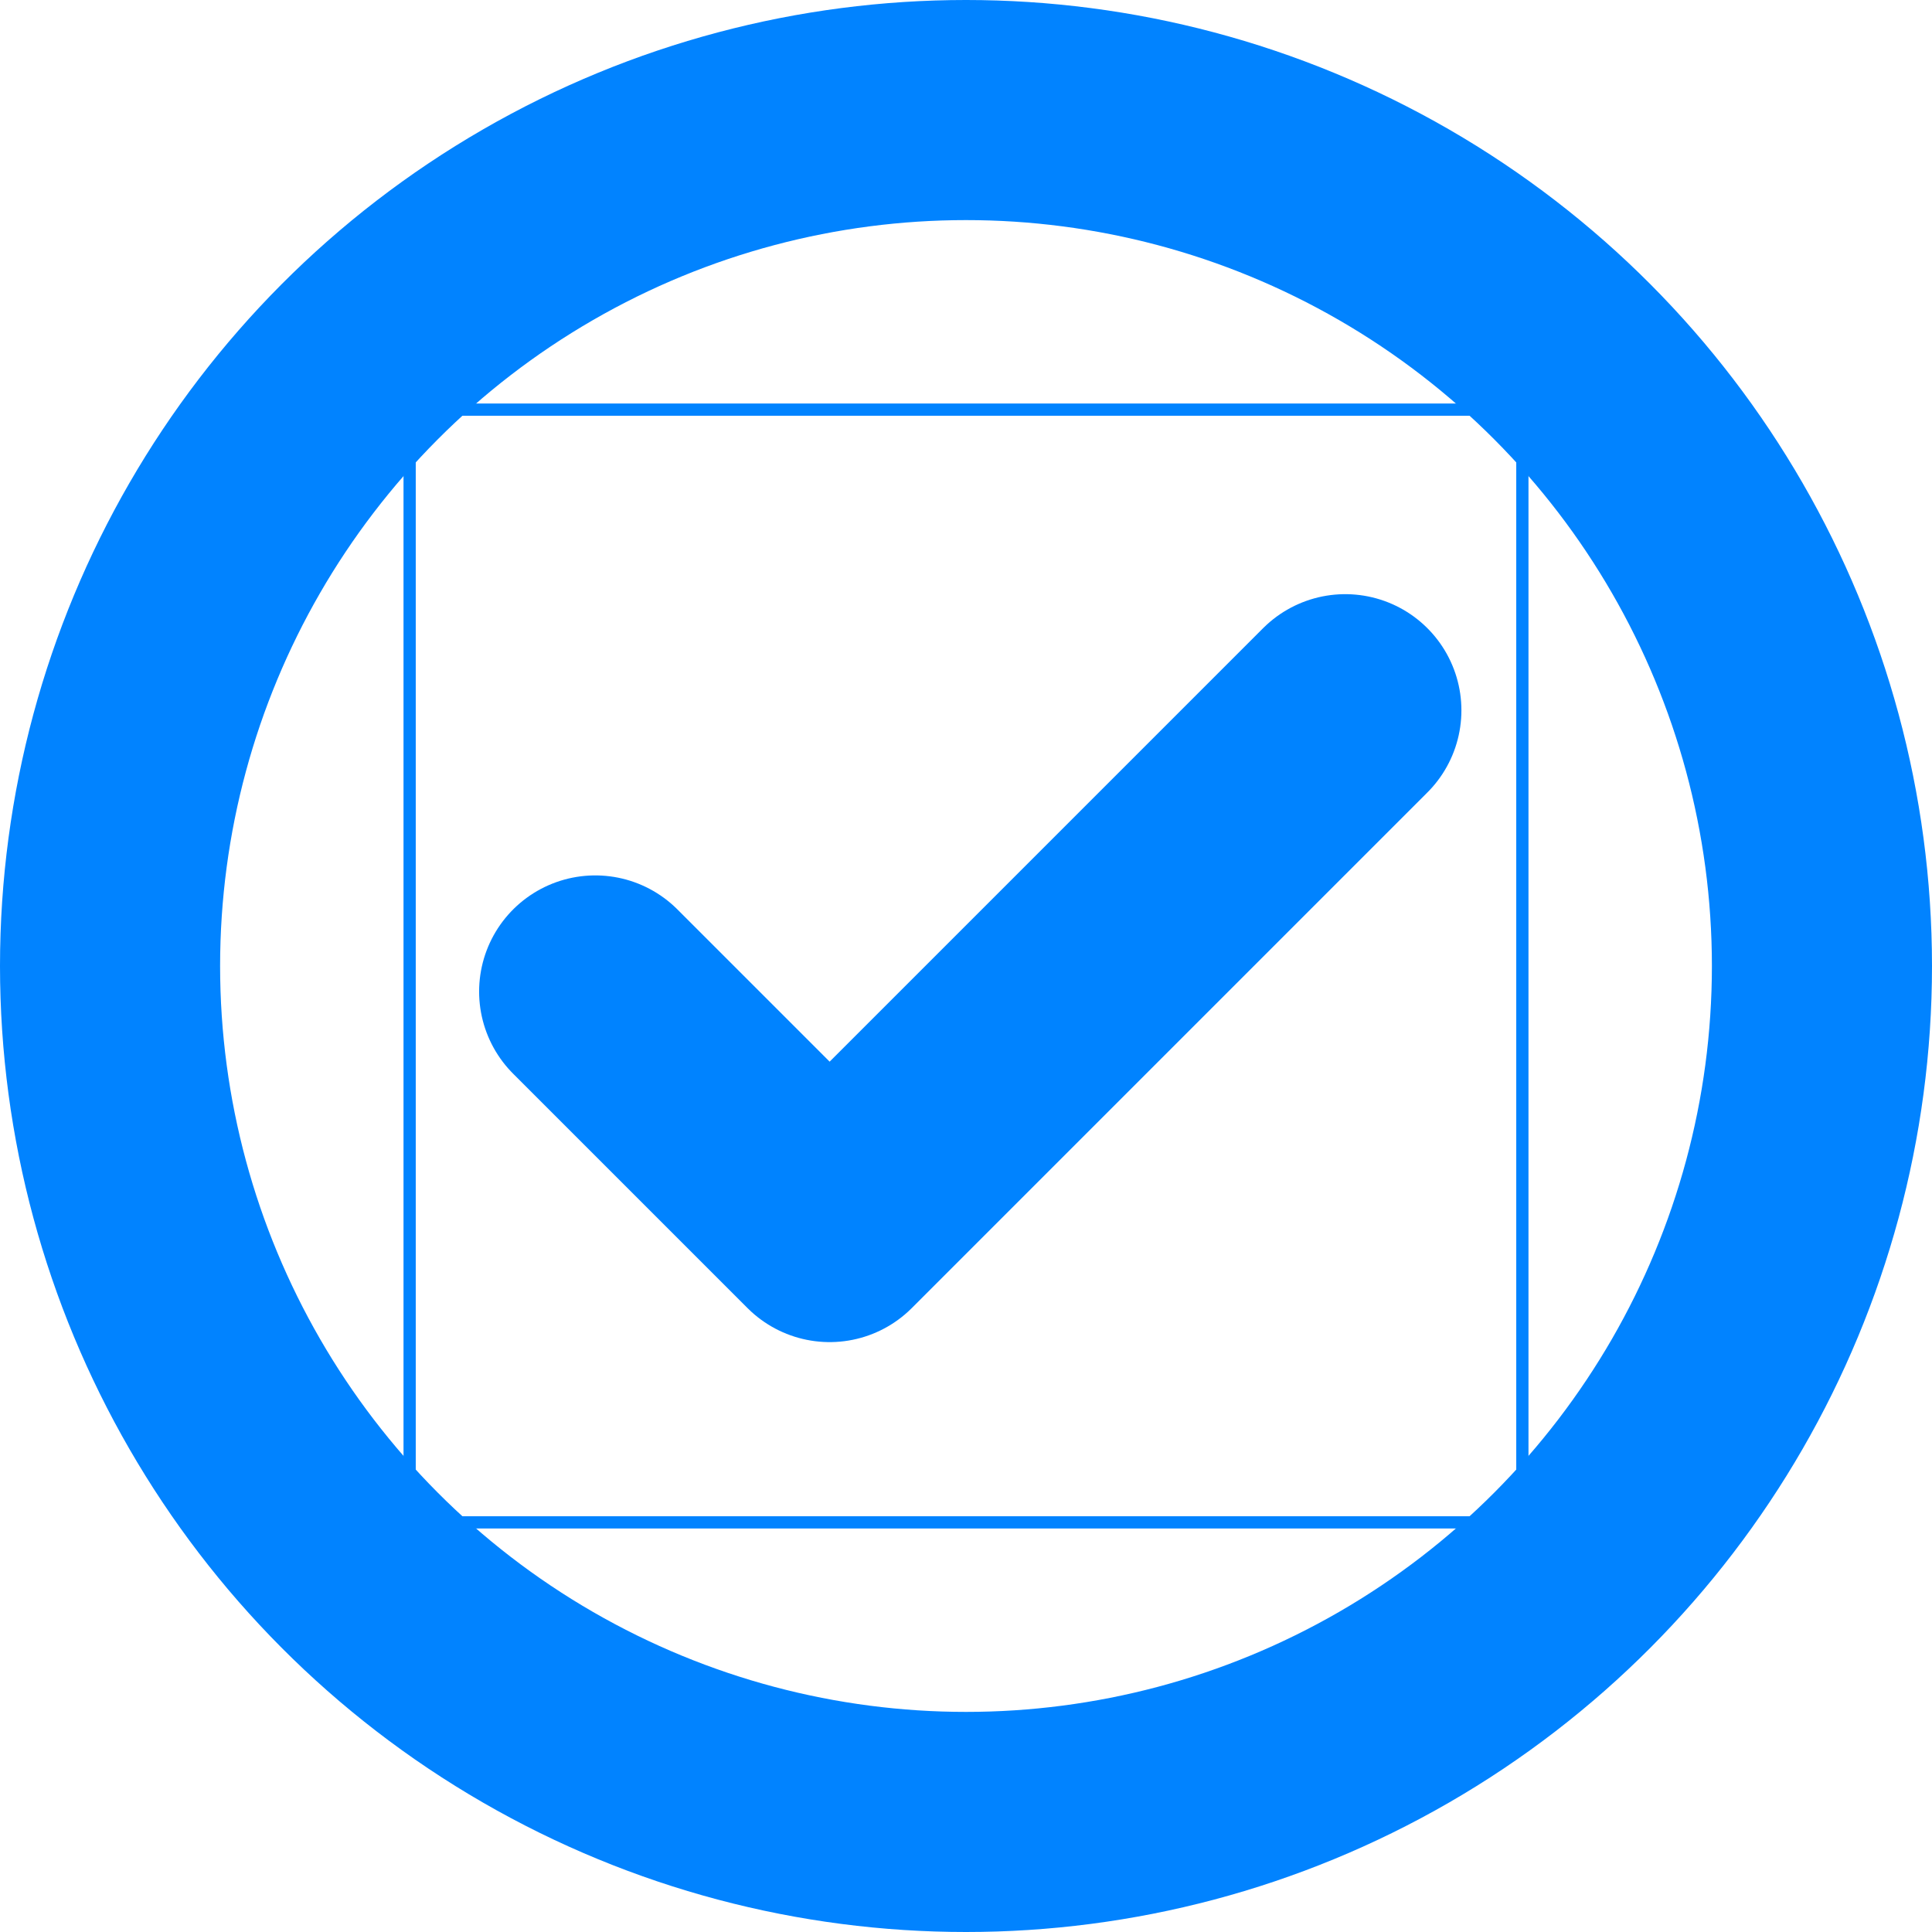
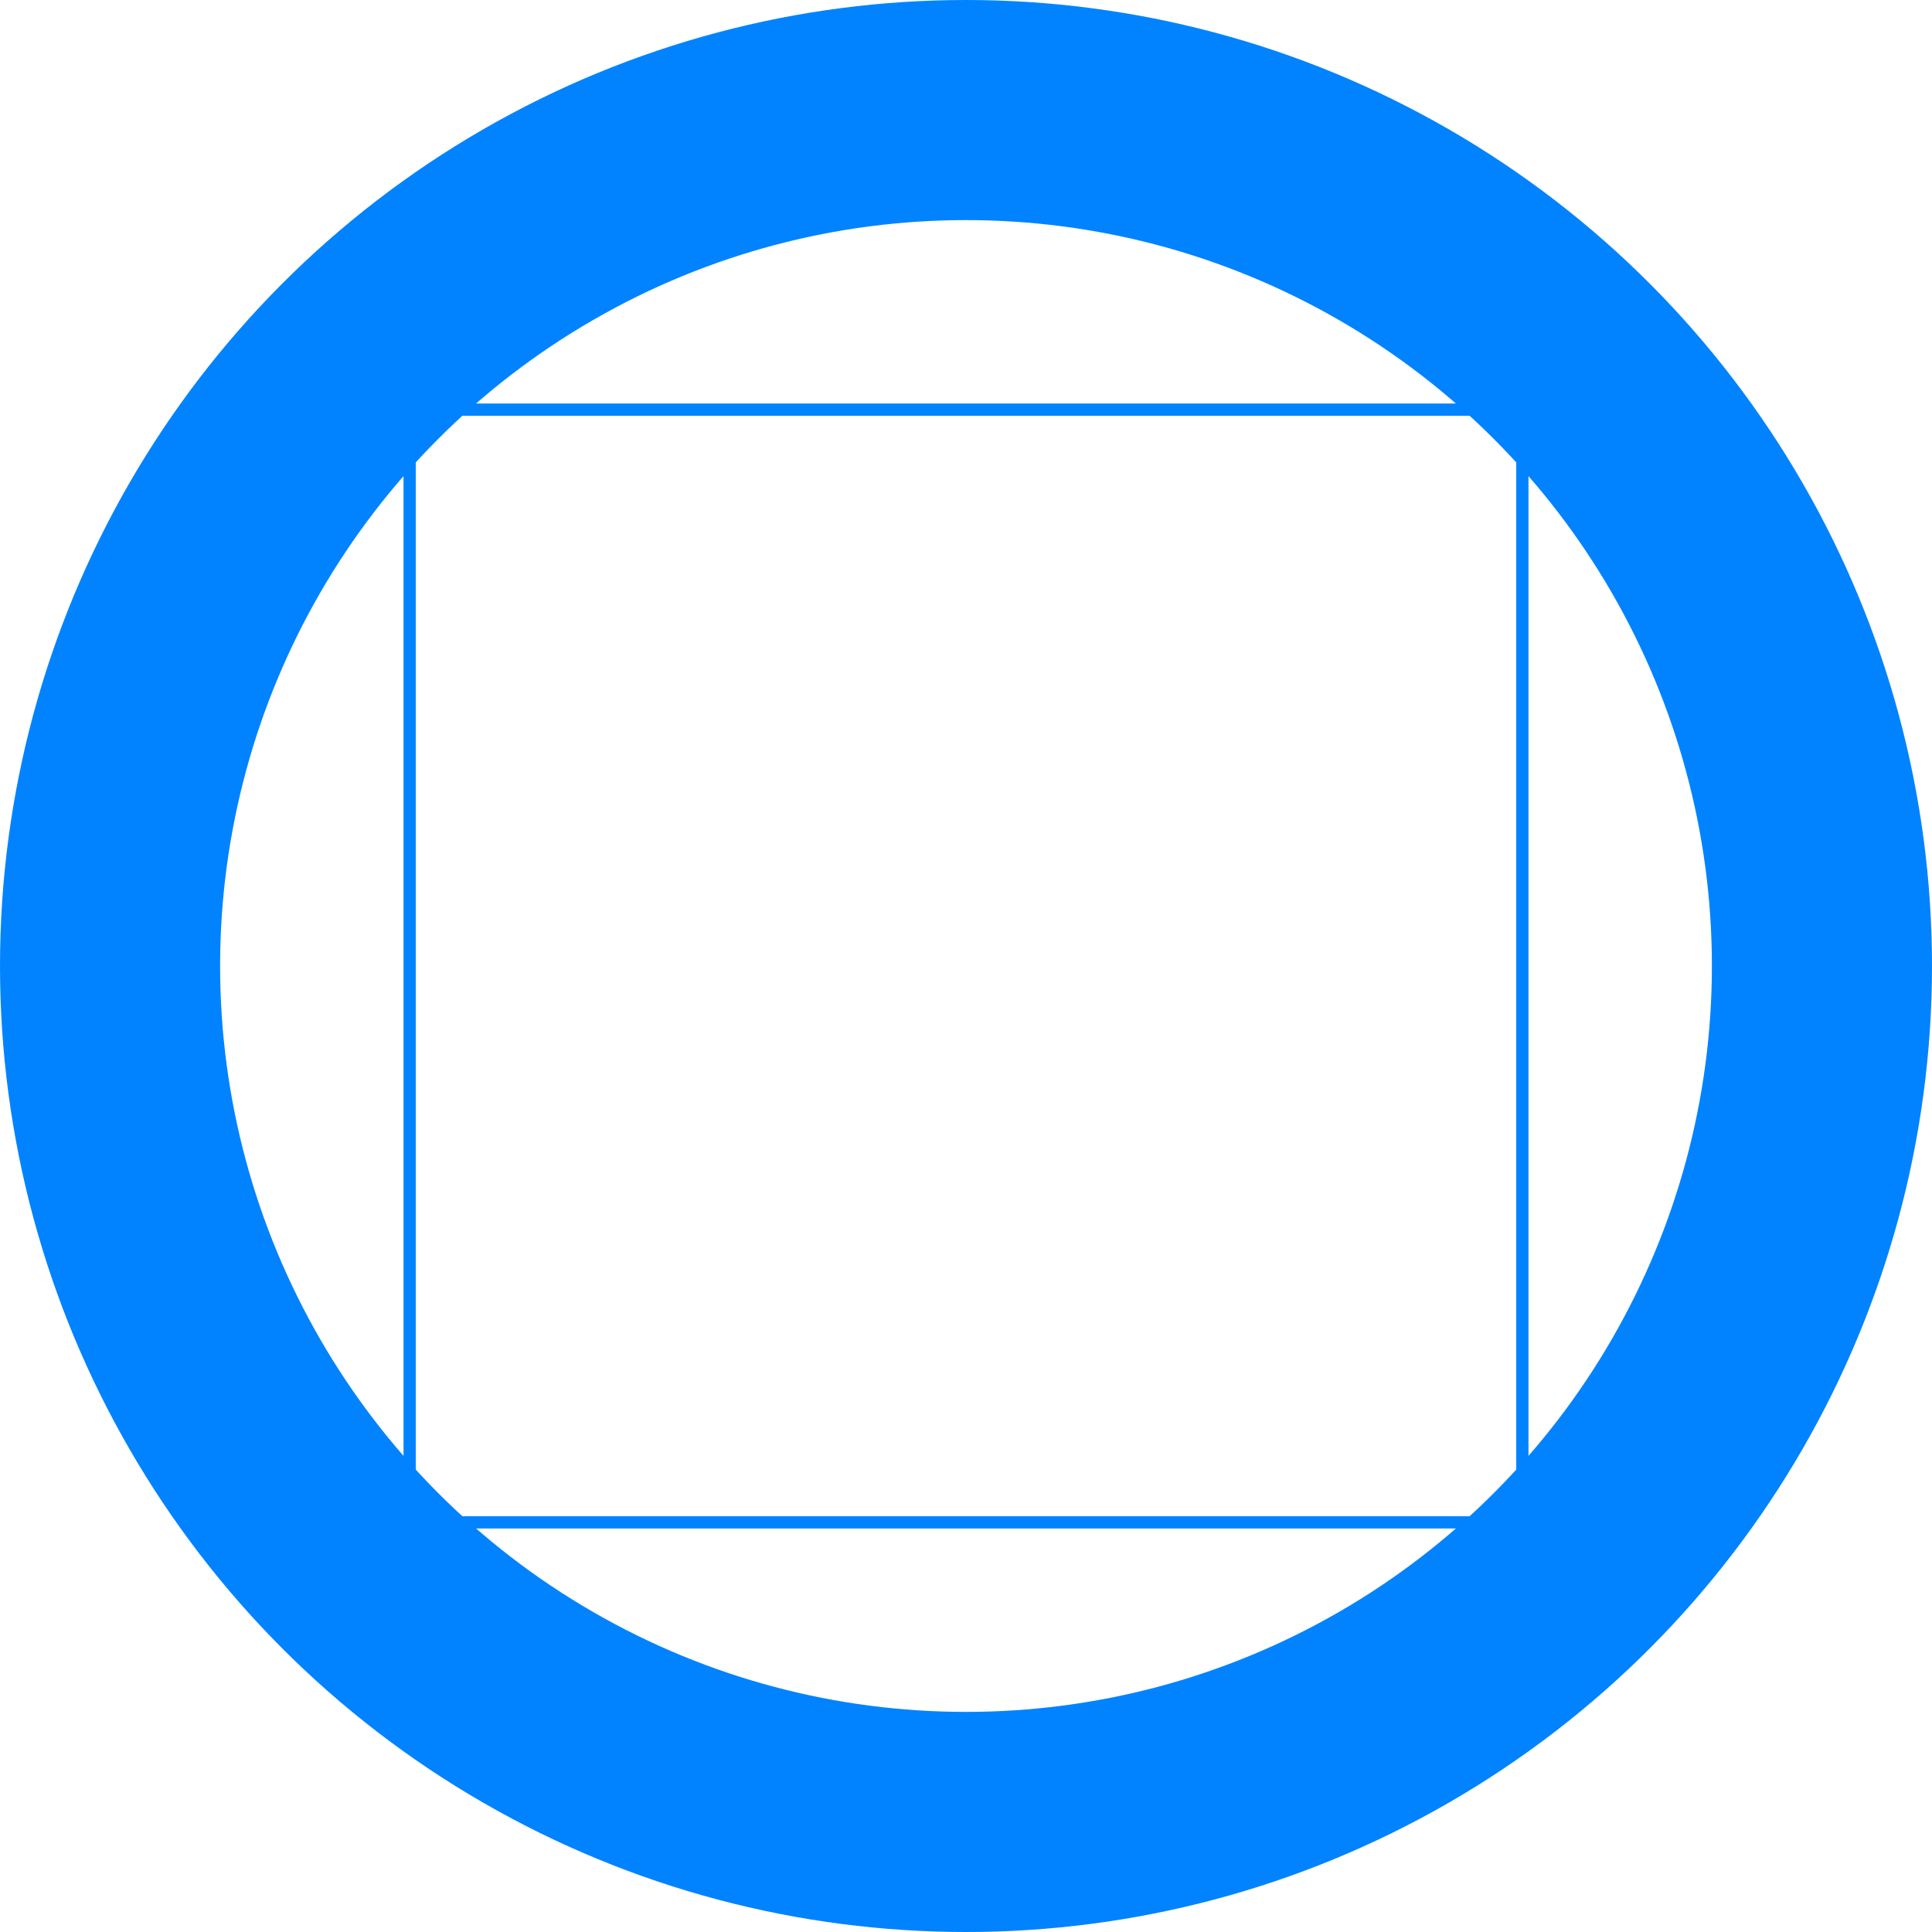
<svg xmlns="http://www.w3.org/2000/svg" width="158" height="158" viewBox="0 0 158 158" fill="none">
  <circle cx="79" cy="79" r="70" stroke="#0183FF" stroke-width="18" />
  <rect x="33.5" y="33.5" width="91" height="91" stroke="#0183FF" />
-   <path d="M110.015 58.091L67.849 100.258L48.682 81.091" stroke="#0083FF" stroke-width="19" stroke-linecap="round" stroke-linejoin="round" />
</svg>